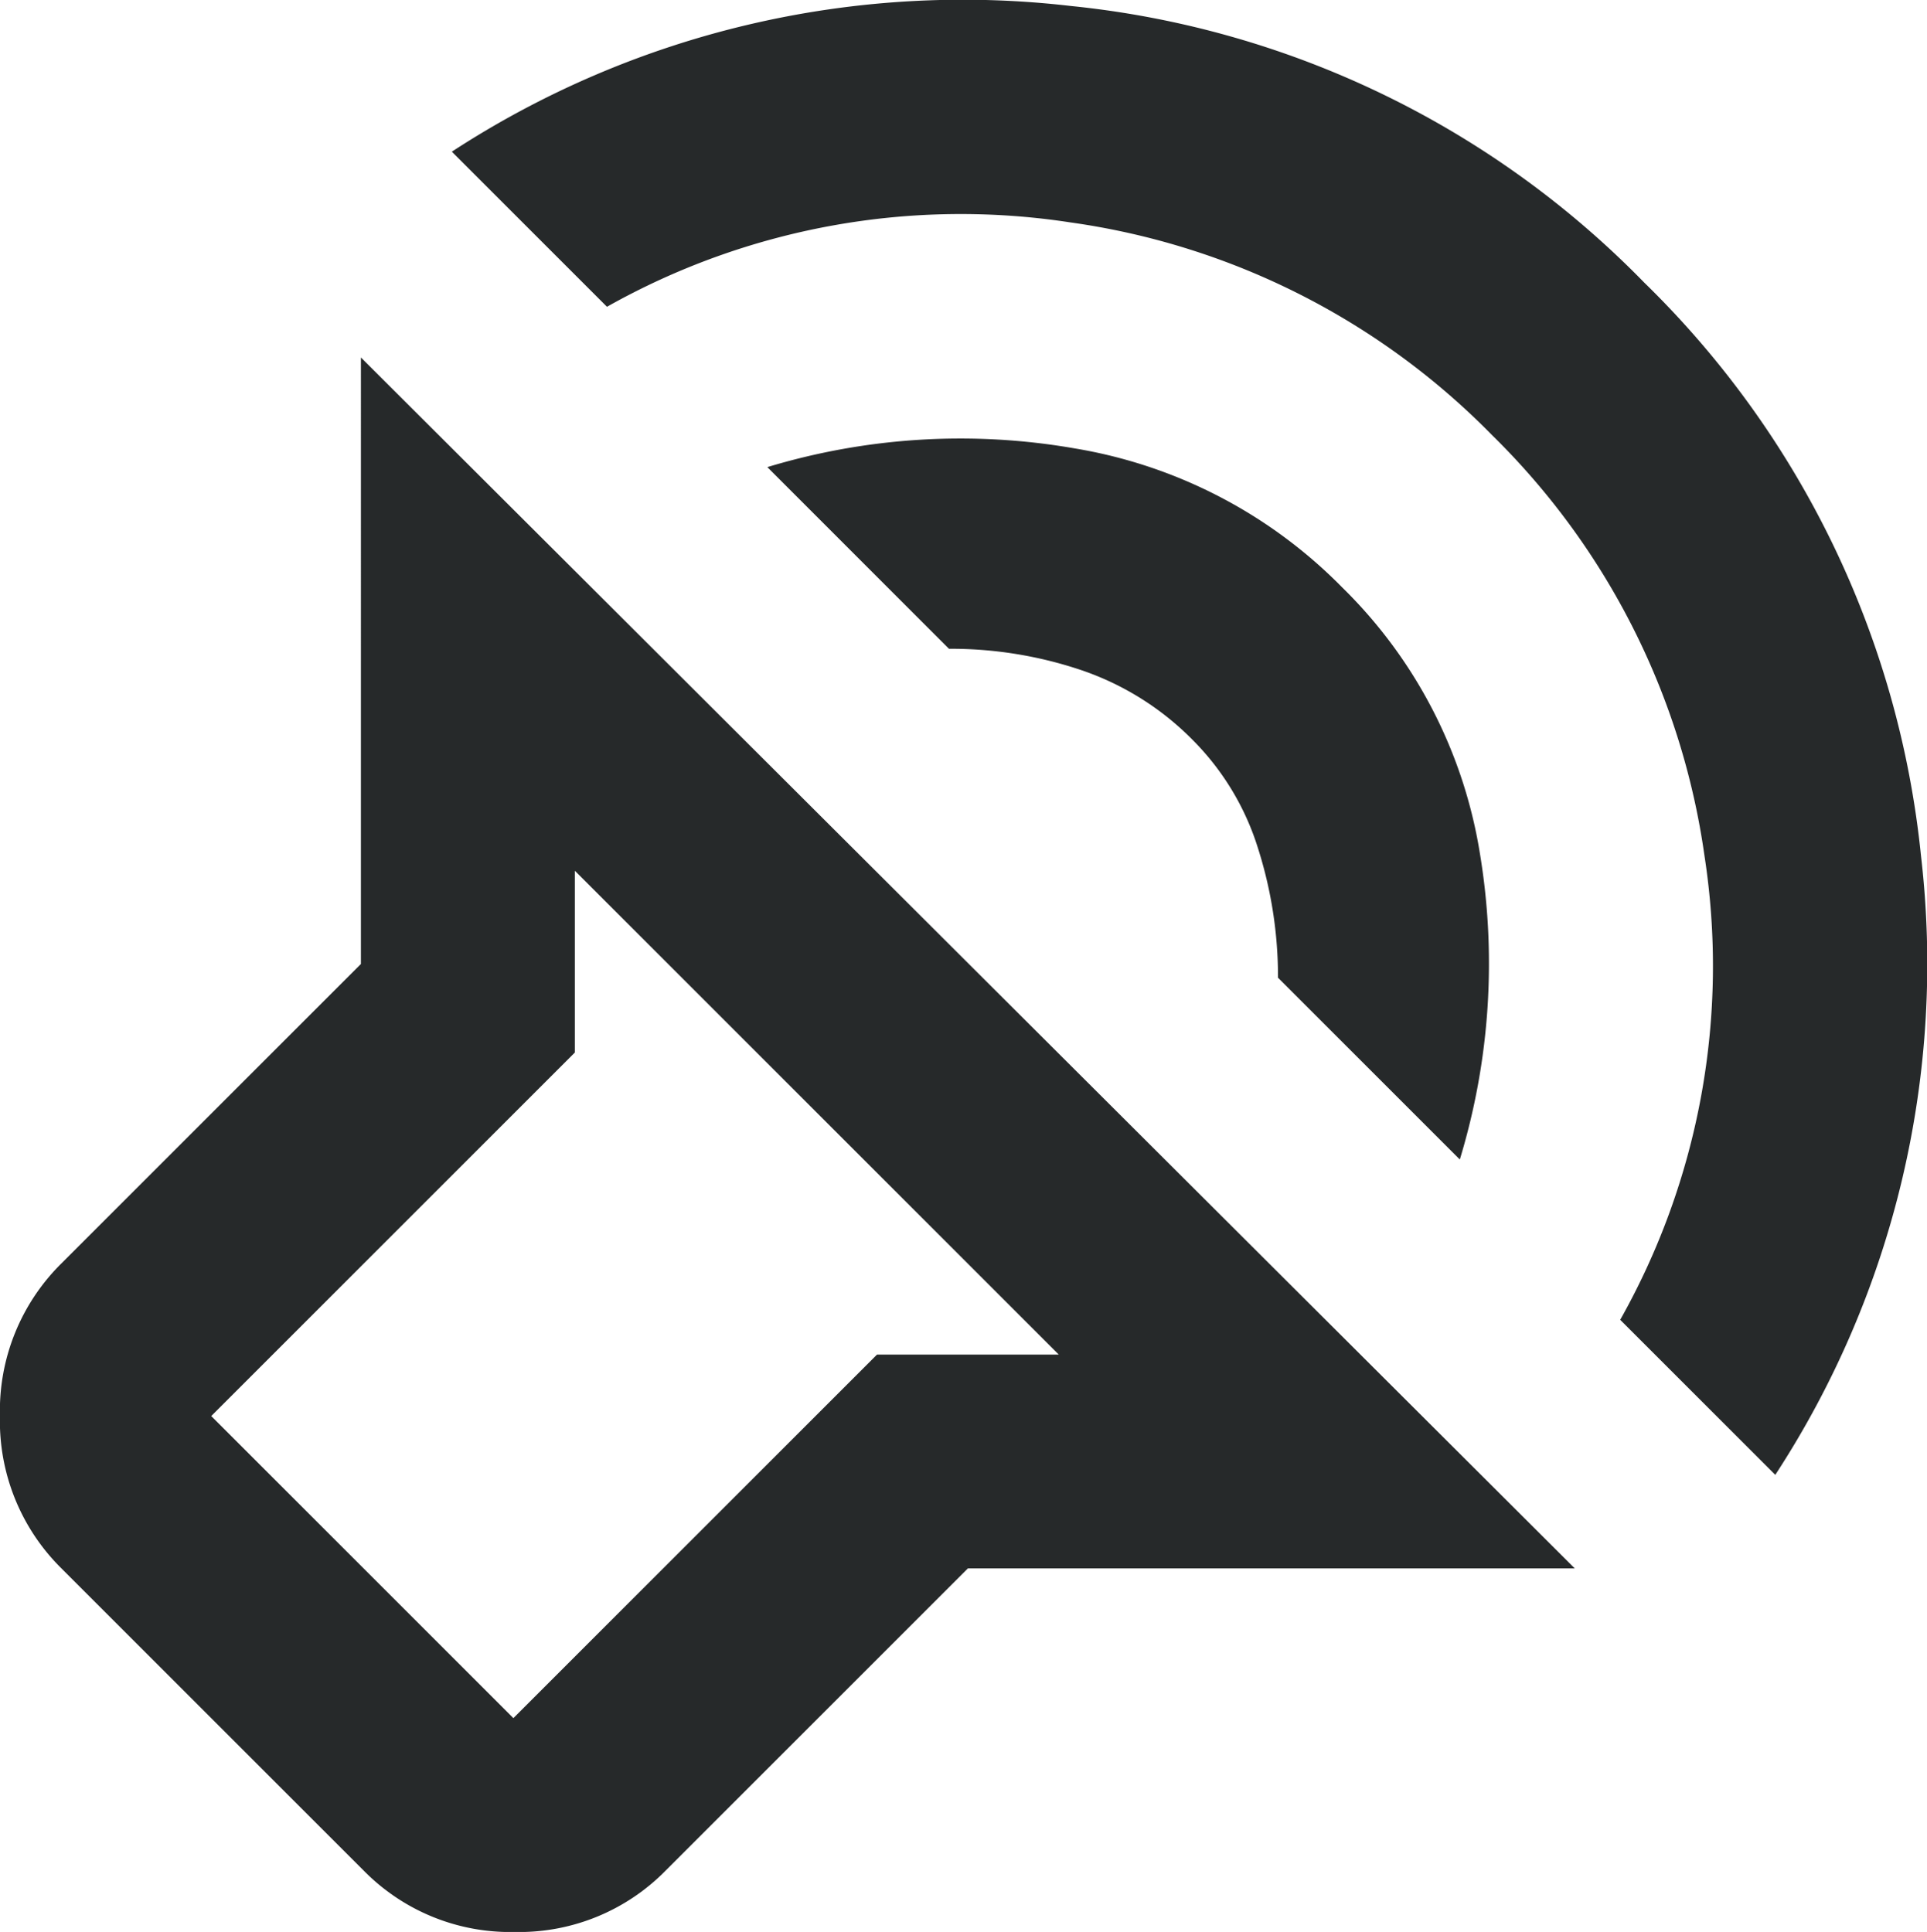
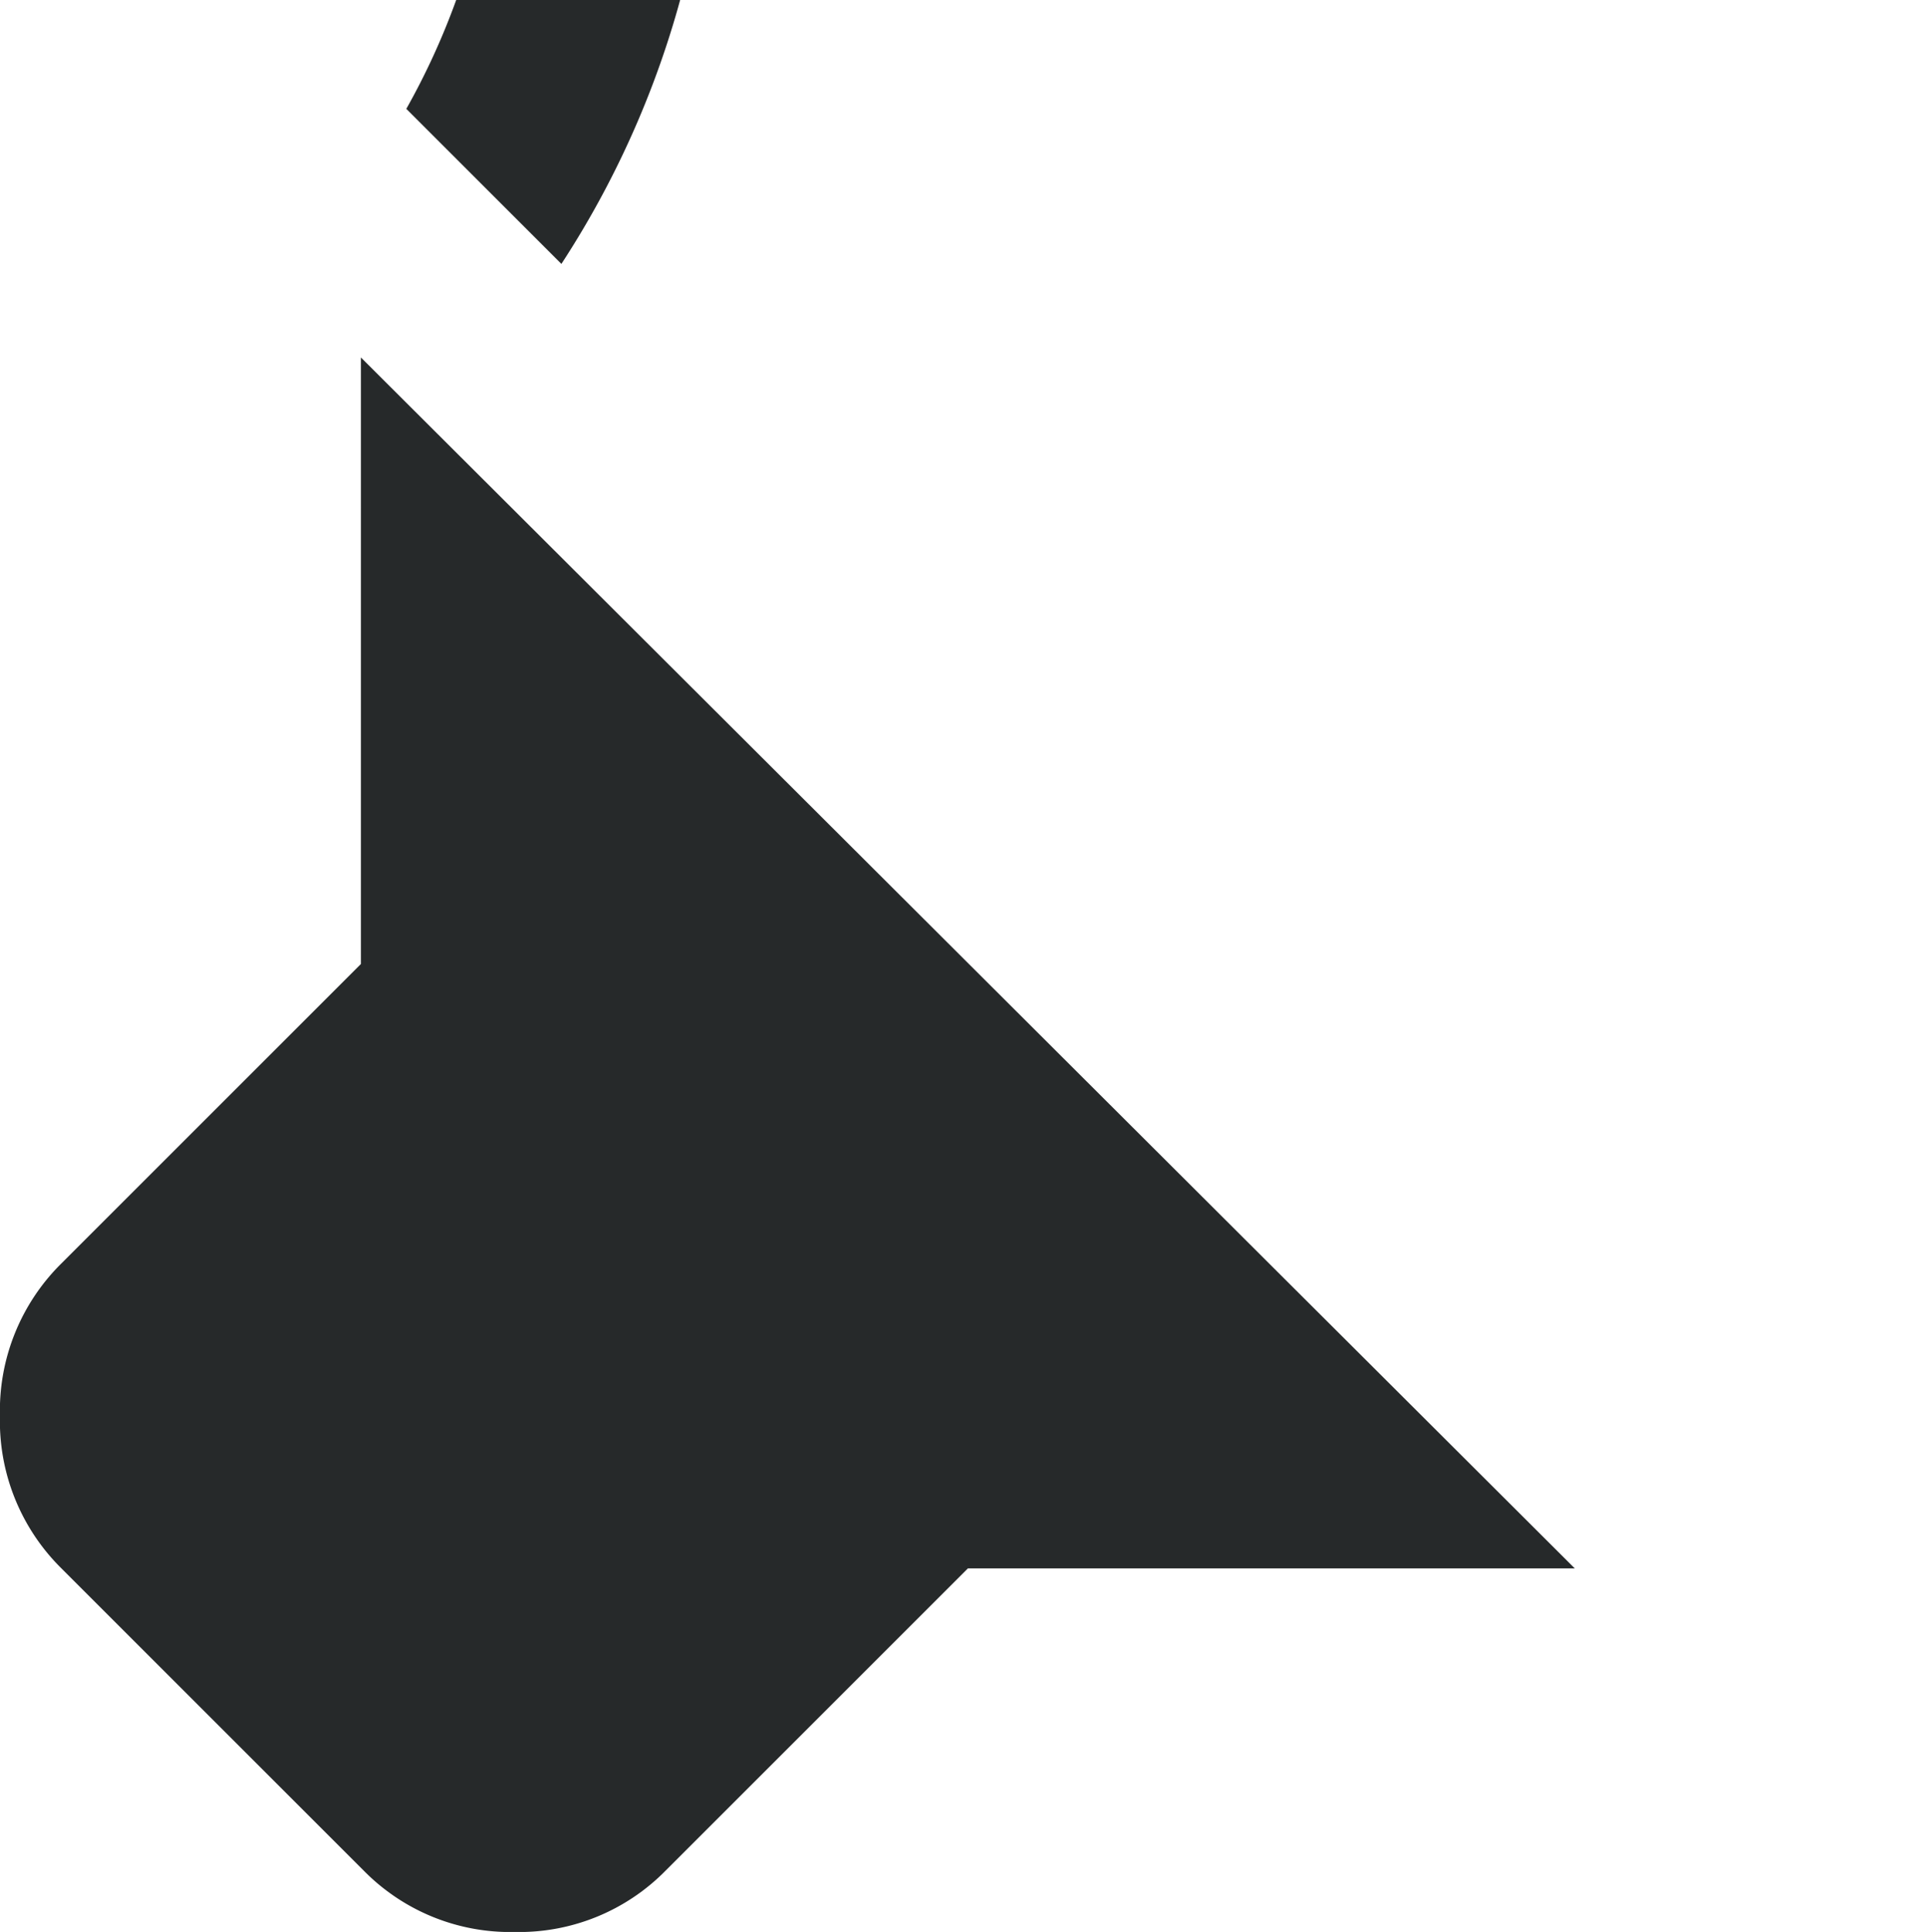
<svg xmlns="http://www.w3.org/2000/svg" width="48" height="48.133" viewBox="0 0 48 48.133">
-   <path id="turundus-icon" d="M159.227-802.66H144.109l-7.526,7.526a5.115,5.115,0,0,1-3.763,1.532,5.115,5.115,0,0,1-3.763-1.532l-7.526-7.526a5.155,5.155,0,0,1-1.532-3.8,5.155,5.155,0,0,1,1.532-3.8l7.459-7.459V-832.83Zm-12.854-5.328-12.054-12.054v4.529l-9.057,9.057,7.526,7.526,9.057-9.057Zm-15.118-29.969a23.293,23.293,0,0,1,15.418-3.63,23.213,23.213,0,0,1,14.285,6.893,23.213,23.213,0,0,1,6.893,14.285,23.293,23.293,0,0,1-3.63,15.418l-3.863-3.863a17.967,17.967,0,0,0,2.1-11.555,18.246,18.246,0,0,0-5.295-10.489,18.247,18.247,0,0,0-10.489-5.295,17.967,17.967,0,0,0-11.555,2.1Zm7.859,7.859a16.588,16.588,0,0,1,7.659-.466,12.123,12.123,0,0,1,6.66,3.463,11.914,11.914,0,0,1,3.43,6.627,16.78,16.78,0,0,1-.5,7.626l-4.529-4.529a10.56,10.56,0,0,0-.5-3.23,6.587,6.587,0,0,0-1.632-2.7,7.1,7.1,0,0,0-2.764-1.732,10.16,10.16,0,0,0-3.3-.533ZM135.85-809.52Z" transform="translate(-120 841.736)" fill="#26292a" />
+   <path id="turundus-icon" d="M159.227-802.66H144.109l-7.526,7.526a5.115,5.115,0,0,1-3.763,1.532,5.115,5.115,0,0,1-3.763-1.532l-7.526-7.526a5.155,5.155,0,0,1-1.532-3.8,5.155,5.155,0,0,1,1.532-3.8l7.459-7.459V-832.83m-12.854-5.328-12.054-12.054v4.529l-9.057,9.057,7.526,7.526,9.057-9.057Zm-15.118-29.969a23.293,23.293,0,0,1,15.418-3.63,23.213,23.213,0,0,1,14.285,6.893,23.213,23.213,0,0,1,6.893,14.285,23.293,23.293,0,0,1-3.63,15.418l-3.863-3.863a17.967,17.967,0,0,0,2.1-11.555,18.246,18.246,0,0,0-5.295-10.489,18.247,18.247,0,0,0-10.489-5.295,17.967,17.967,0,0,0-11.555,2.1Zm7.859,7.859a16.588,16.588,0,0,1,7.659-.466,12.123,12.123,0,0,1,6.66,3.463,11.914,11.914,0,0,1,3.43,6.627,16.78,16.78,0,0,1-.5,7.626l-4.529-4.529a10.56,10.56,0,0,0-.5-3.23,6.587,6.587,0,0,0-1.632-2.7,7.1,7.1,0,0,0-2.764-1.732,10.16,10.16,0,0,0-3.3-.533ZM135.85-809.52Z" transform="translate(-120 841.736)" fill="#26292a" />
</svg>